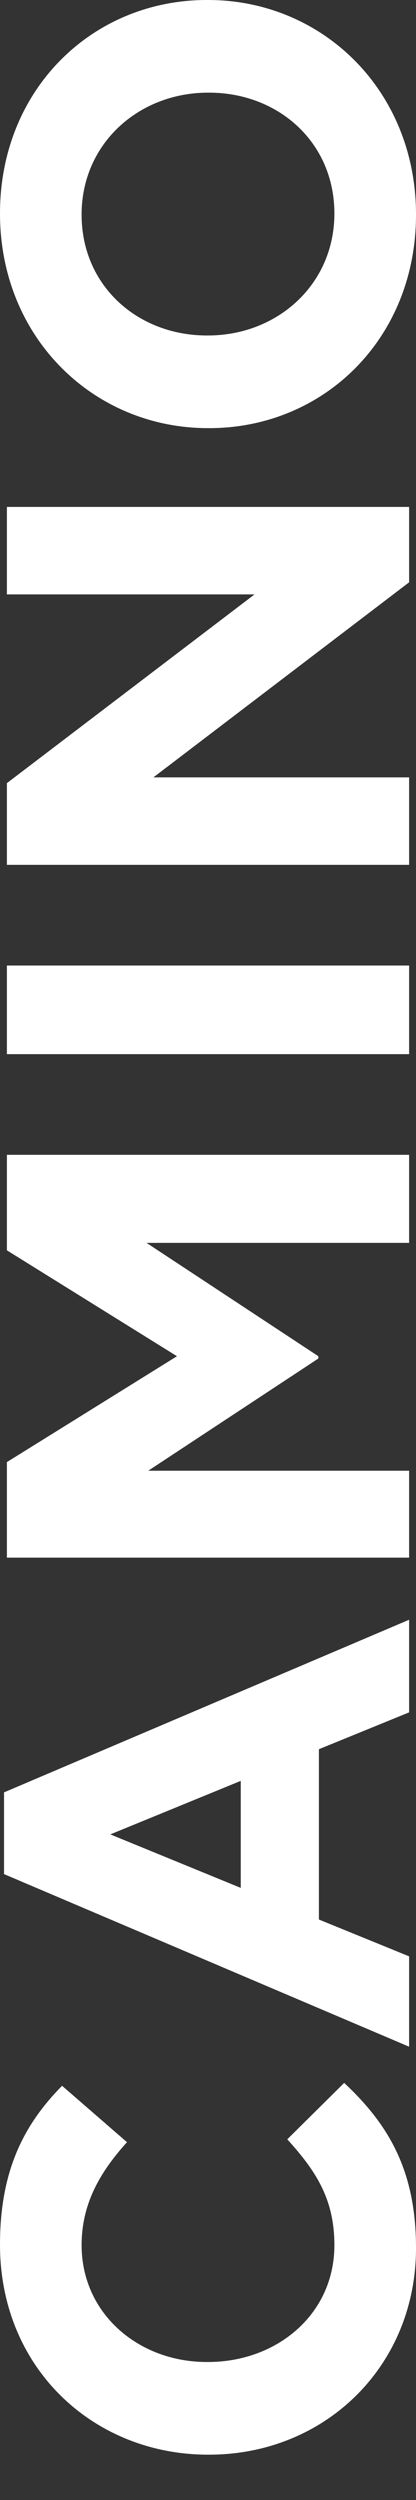
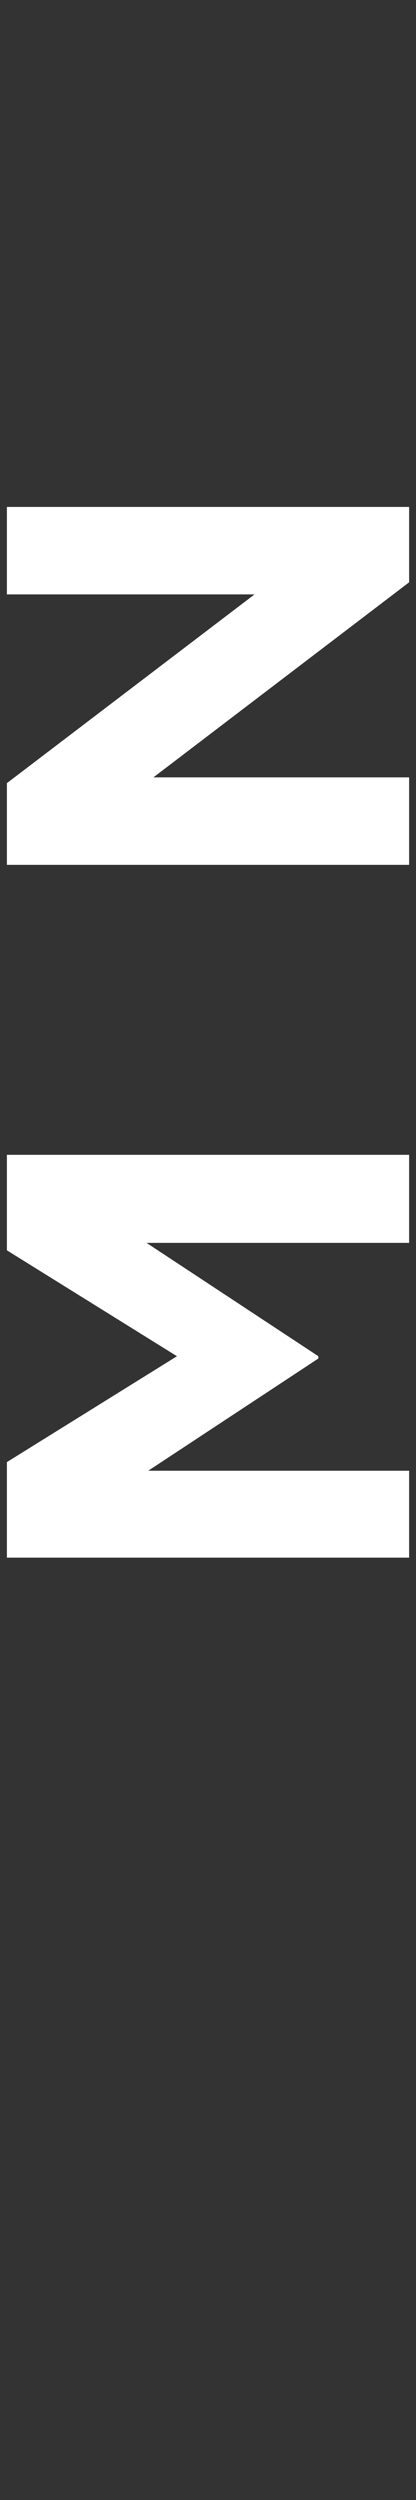
<svg xmlns="http://www.w3.org/2000/svg" version="1.1" id="Layer_1" x="0px" y="0px" width="30px" height="180px" viewBox="0 0 30 180" enable-background="new 0 0 30 180" xml:space="preserve">
  <rect x="0" y="0" width="30" height="180" fill="#333333" stroke="none" />
-   <path fill="#FFFFFF" d="M15.083,176.736H15c-8.245,0-15-6.215-15-15.123c0-5.469,1.824-8.742,4.476-11.436l4.682,4.061  c-2.03,2.237-3.273,4.517-3.273,7.416c0,4.89,4.061,8.411,9.033,8.411H15c4.972,0,9.115-3.439,9.115-8.411  c0-3.315-1.325-5.344-3.398-7.623l4.104-4.062c3.189,2.984,5.179,6.297,5.179,11.892C30,170.396,23.412,176.736,15.083,176.736" />
-   <path fill="#FFFFFF" d="M0.291,134.935v-5.884l29.212-12.429v6.669l-6.505,2.652v12.263l6.505,2.651v6.506L0.291,134.935z   M17.362,128.223l-9.407,3.853l9.407,3.852V128.223z" />
  <polygon fill="#FFFFFF" points="0.498,112.15 0.498,105.271 12.762,97.648 0.498,90.024 0.498,83.147 29.503,83.147 29.503,89.486   10.566,89.486 22.957,97.648 22.957,97.814 10.69,105.893 29.503,105.893 29.503,112.15 " />
-   <rect x="0.498" y="69.519" fill="#FFFFFF" width="29.005" height="6.38" />
  <polygon fill="#FFFFFF" points="0.498,62.269 0.498,56.386 18.356,42.797 0.498,42.797 0.498,36.499 29.503,36.499 29.503,41.926   11.063,55.971 29.503,55.971 29.503,62.269 " />
-   <path fill="#FFFFFF" d="M15.083,30.826H15c-8.245,0-15-6.505-15-15.454C0,6.422,6.672,0,14.917,0H15c8.246,0,15,6.505,15,15.454  C30,24.403,23.329,30.826,15.083,30.826 M15.083,6.671H15c-4.973,0-9.116,3.646-9.116,8.783s4.061,8.701,9.033,8.701H15  c4.972,0,9.115-3.646,9.115-8.784S20.055,6.671,15.083,6.671" />
</svg>